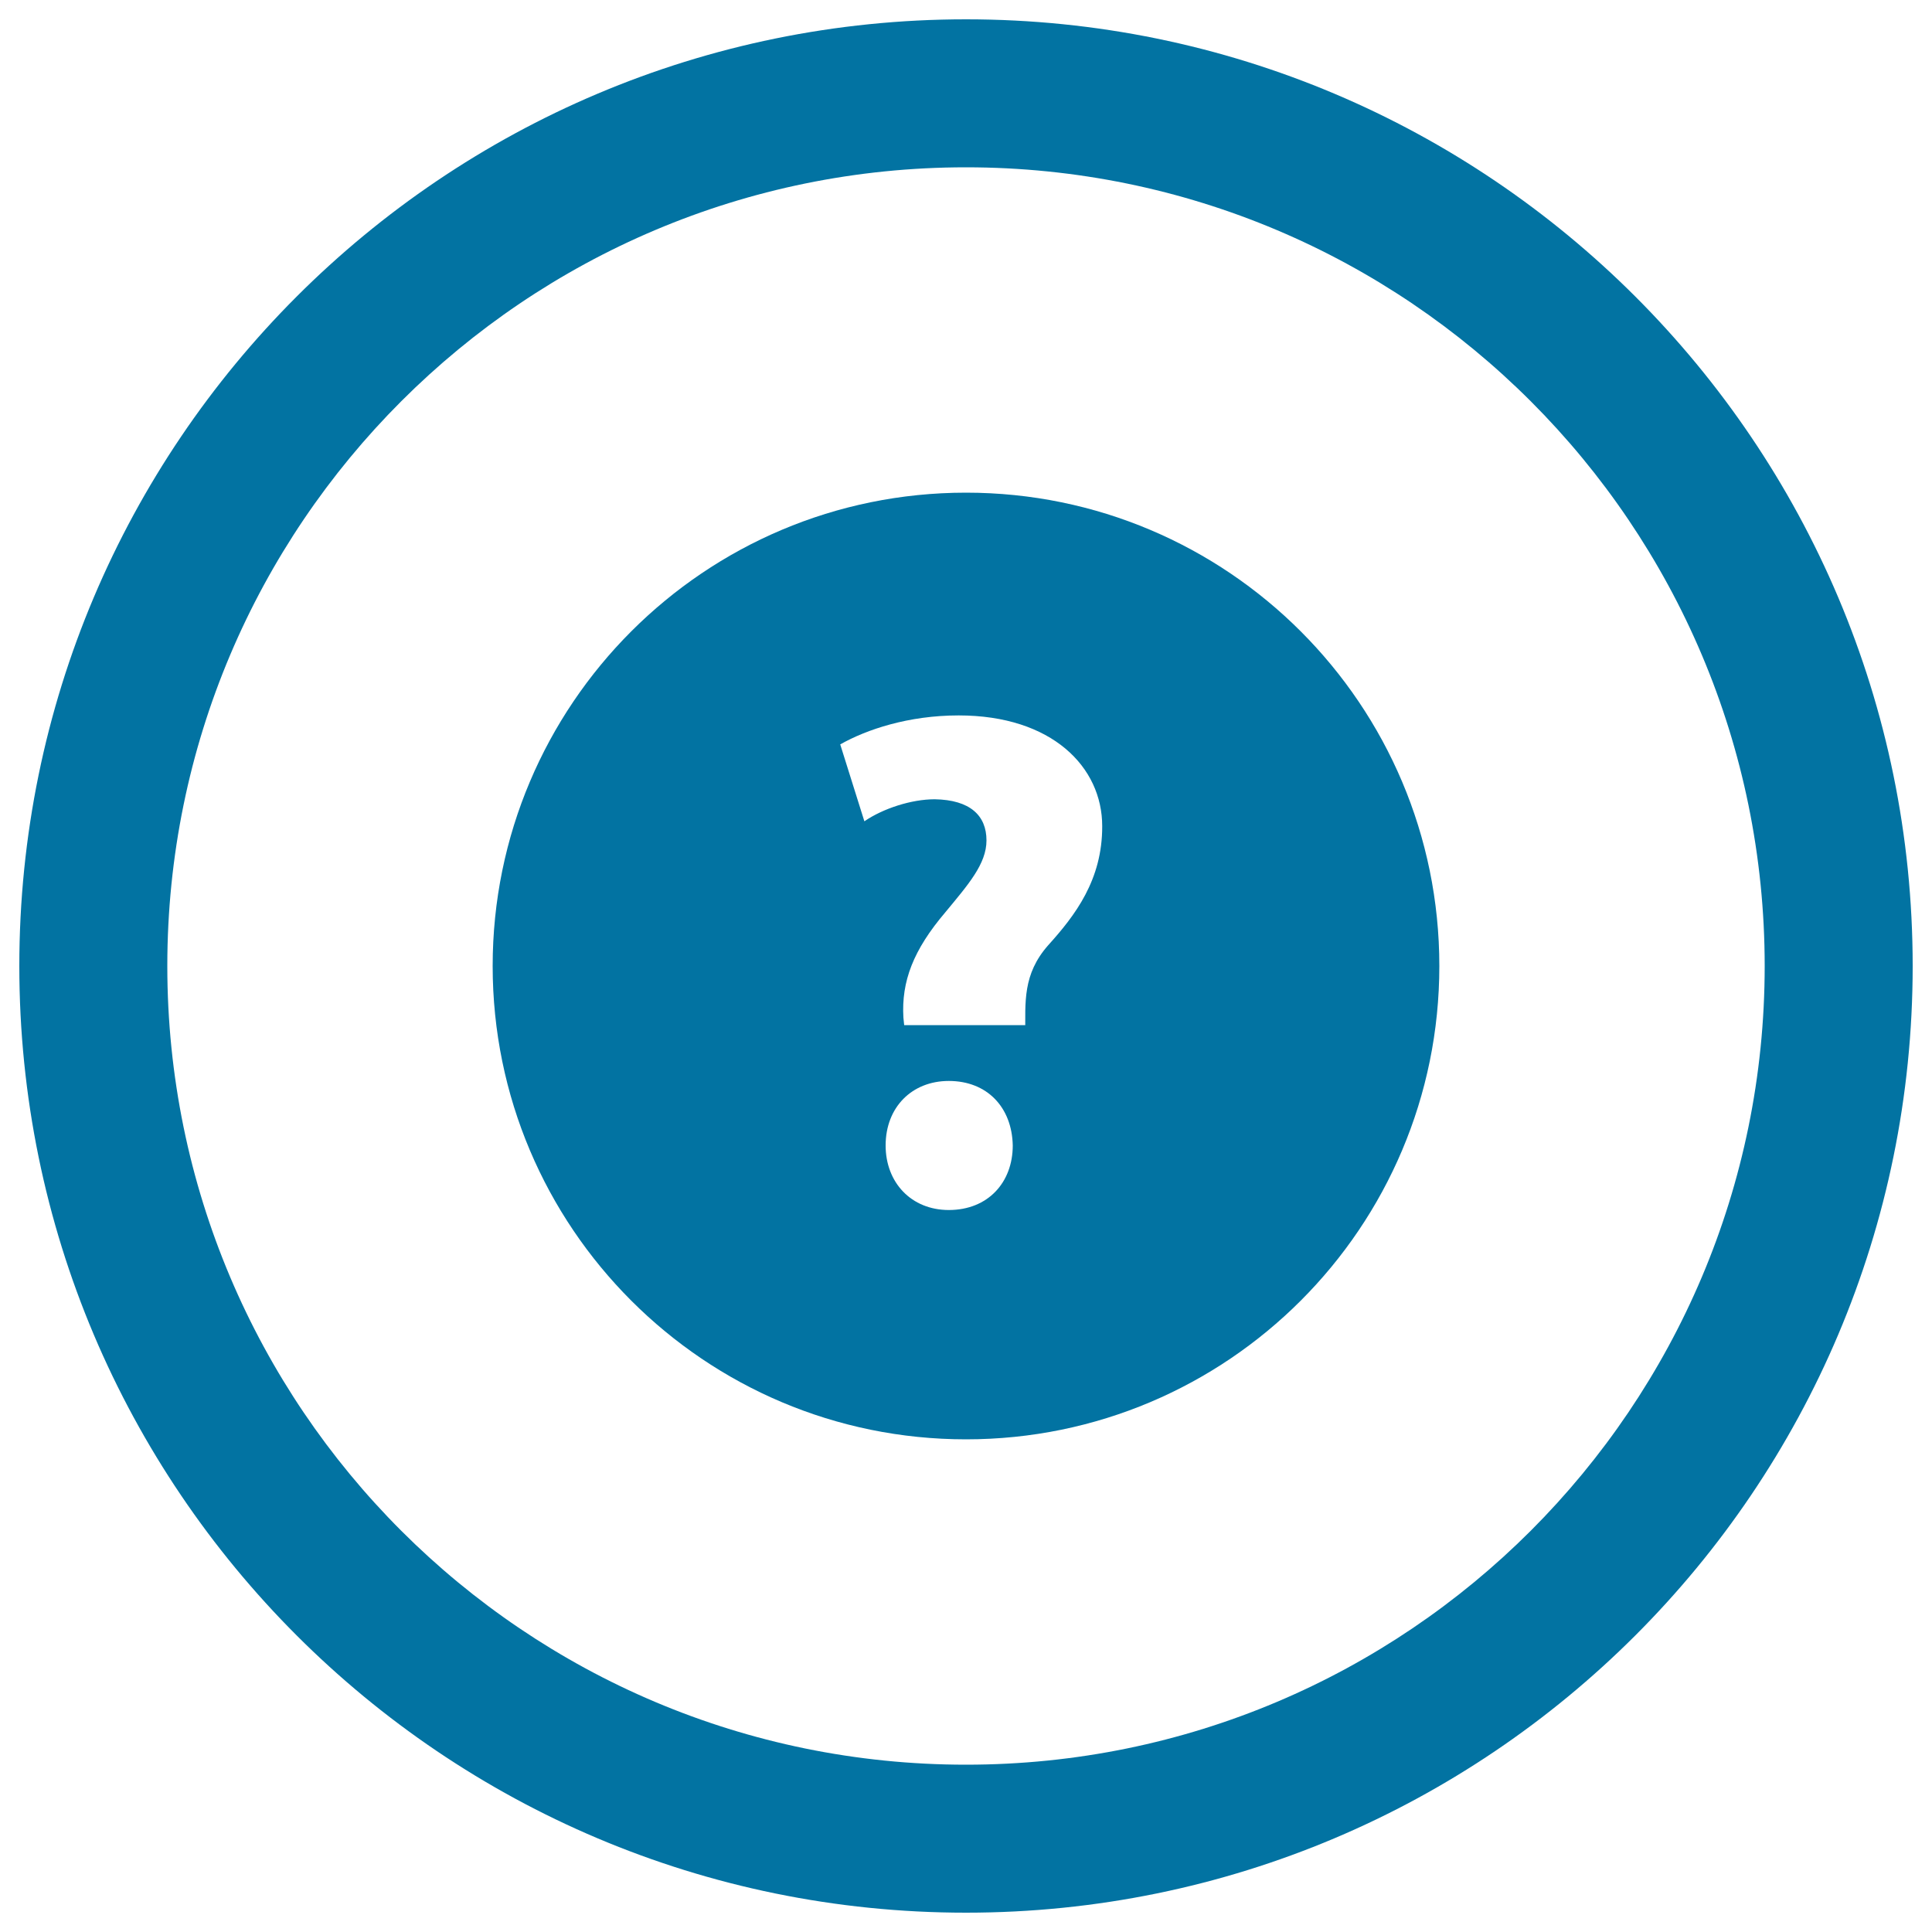
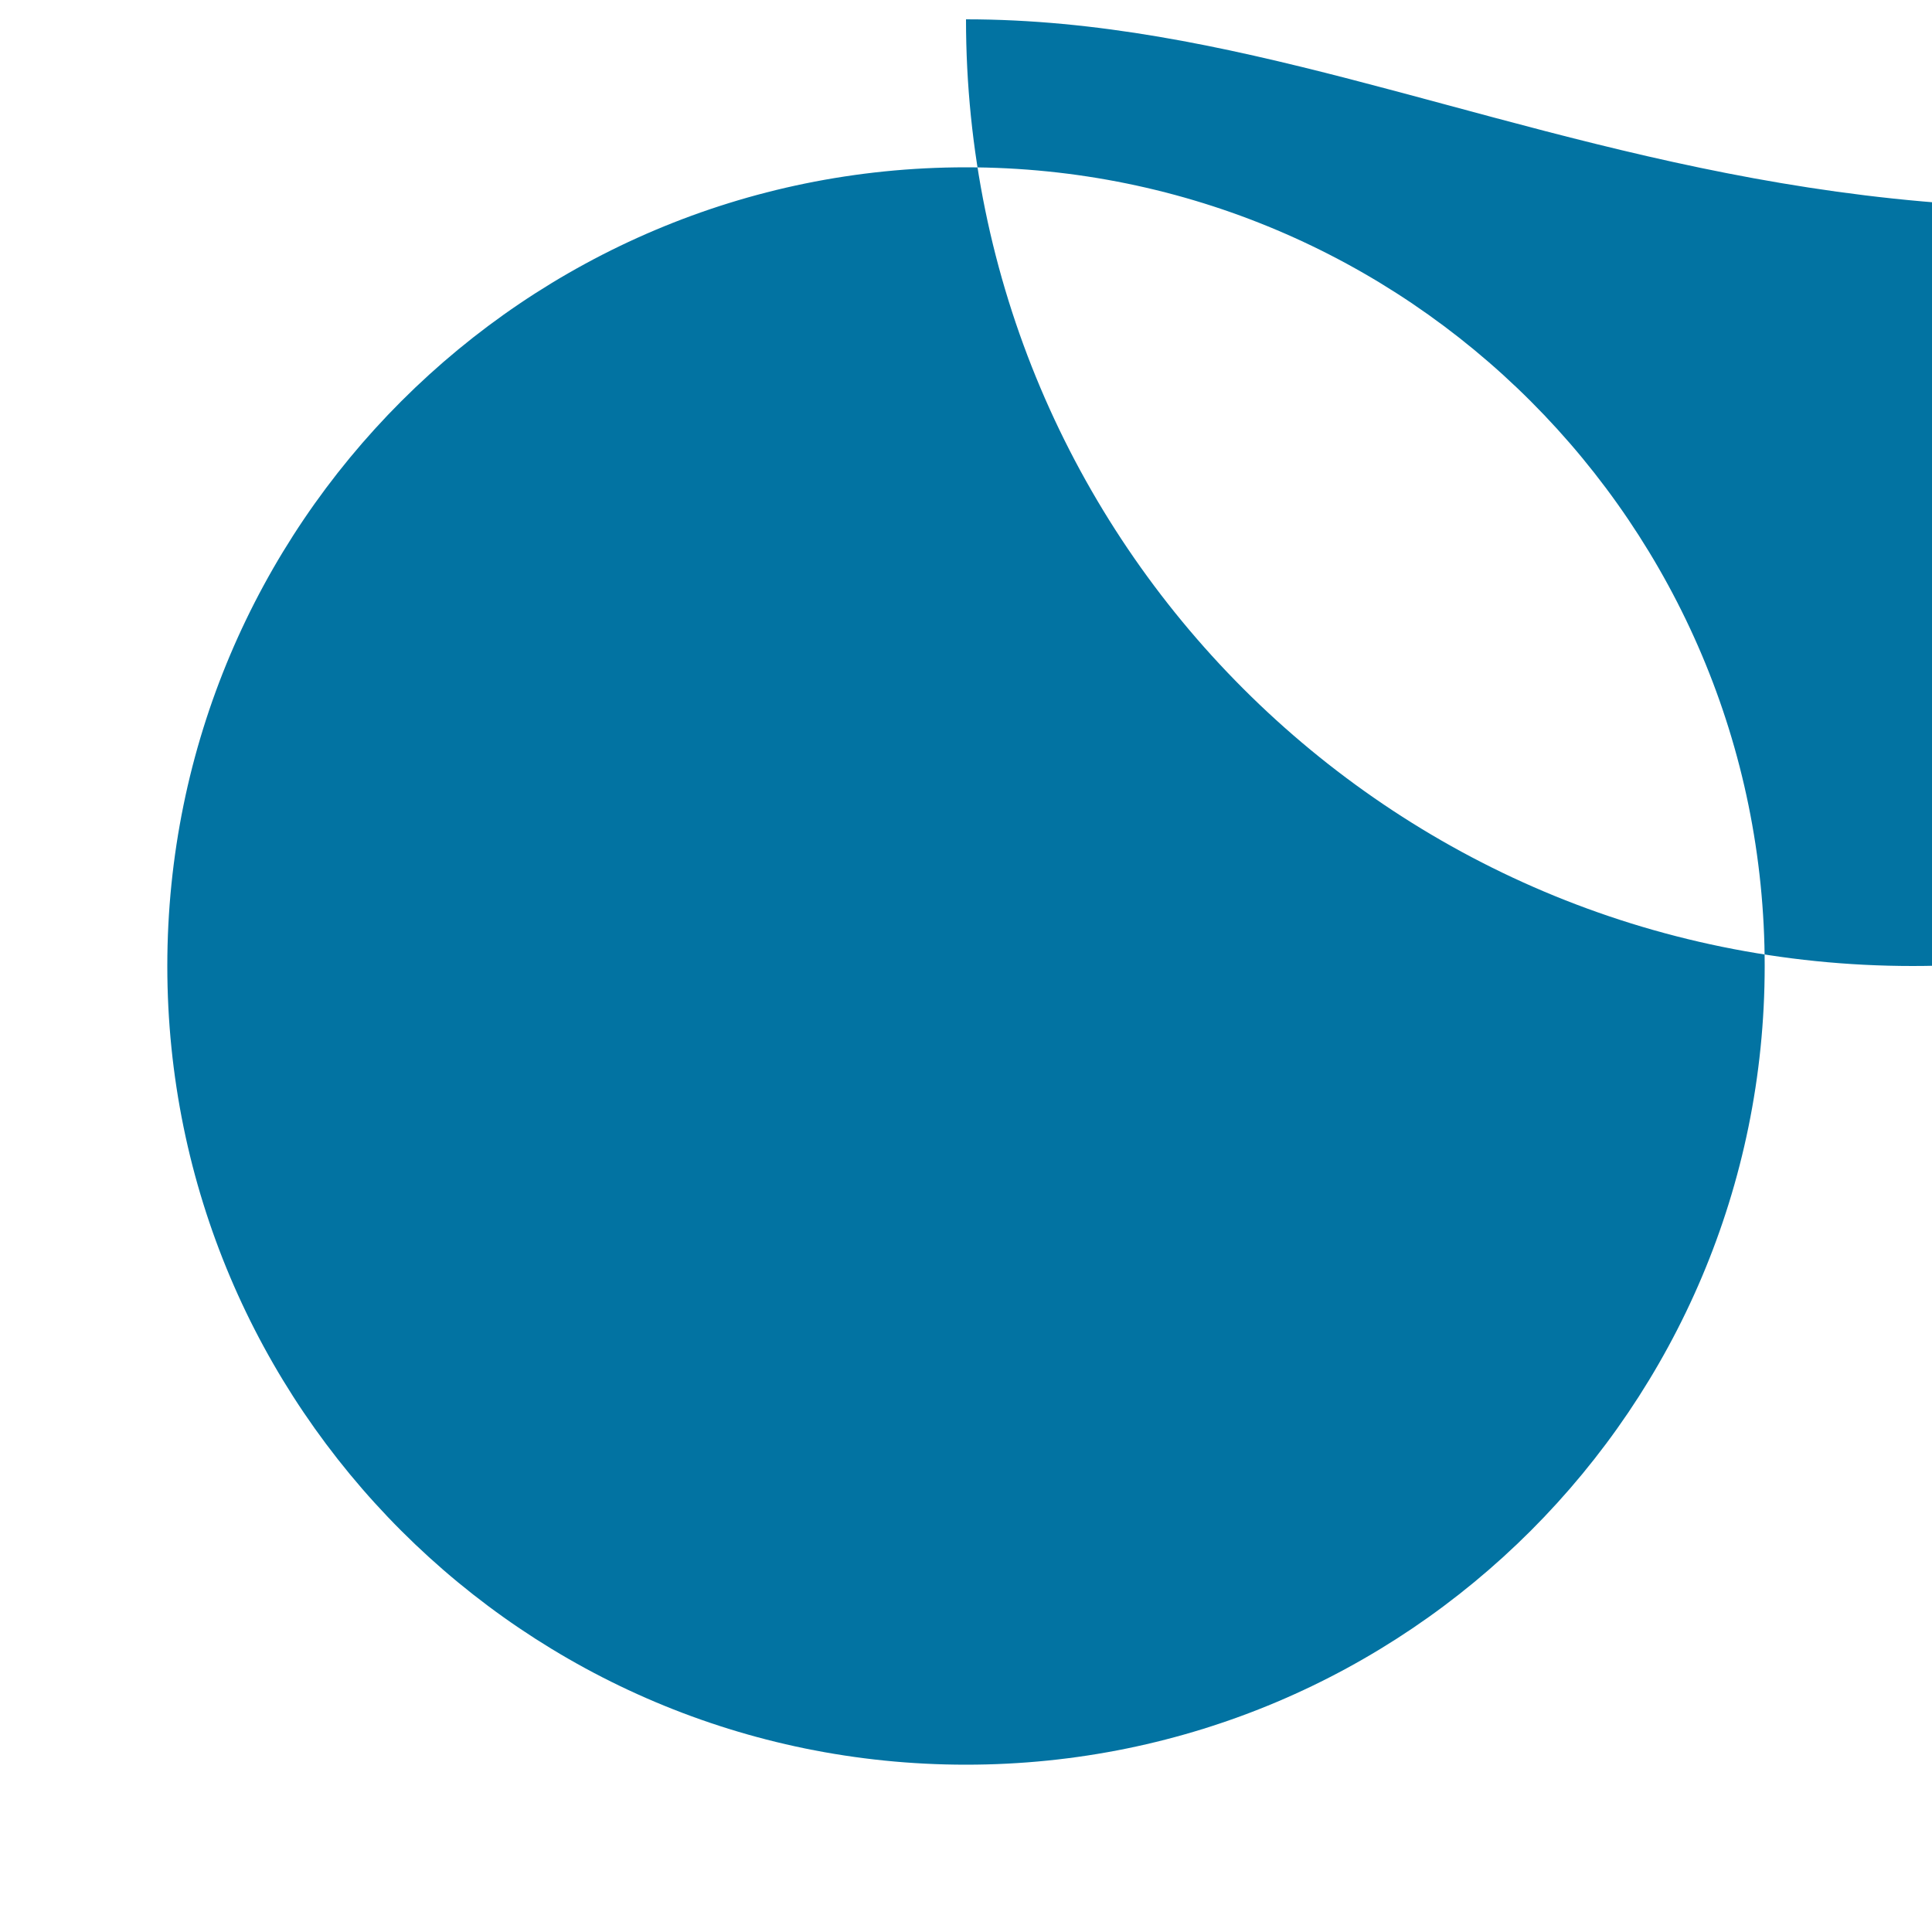
<svg xmlns="http://www.w3.org/2000/svg" viewBox="0 0 1000 1000" style="fill:#0273a2">
  <title>Question Circular Button SVG icon</title>
  <g>
-     <path d="M500,10C229.4,10,10,229.4,10,500c0,270.6,219.4,490,490,490c270.6,0,490-219.4,490-490C990,229.4,770.6,10,500,10z M500,913.4C271.7,913.4,86.6,728.3,86.6,500S271.7,86.6,500,86.6S913.4,271.7,913.4,500S728.3,913.4,500,913.4z" />
-     <path d="M500,255c-135.3,0-245,109.7-245,245c0,135.3,109.7,245,245,245c135.3,0,245-109.7,245-245C745,364.7,635.3,255,500,255z M491.1,626.3c-19.5,0-32.7-14.3-32.7-33.4c0-19.8,13.6-33.4,32.7-33.4c19.8,0,32.7,13.6,33.1,33.4C524.2,612,511.4,626.3,491.1,626.3z M542.5,489.3c-13.2,15-11.8,29.4-11.8,45.9v-4.6H468l-0.4-3.9c-1.1-18.7,5.1-35,21.7-54.5c11.8-14.3,21.3-25,21.3-37.2c0-12.8-8.4-21-26.8-21.3c-12.1,0-26.8,4.8-36.4,11.4l-12.5-39.8c13.6-7.7,35.3-15,61.3-15c48.4,0,74.3,26.8,74.3,57.3C570.6,455.5,556.4,473.9,542.5,489.3z" />
+     <path d="M500,10c0,270.6,219.4,490,490,490c270.6,0,490-219.4,490-490C990,229.4,770.6,10,500,10z M500,913.4C271.7,913.4,86.6,728.3,86.6,500S271.7,86.6,500,86.6S913.4,271.7,913.4,500S728.3,913.4,500,913.4z" />
  </g>
</svg>